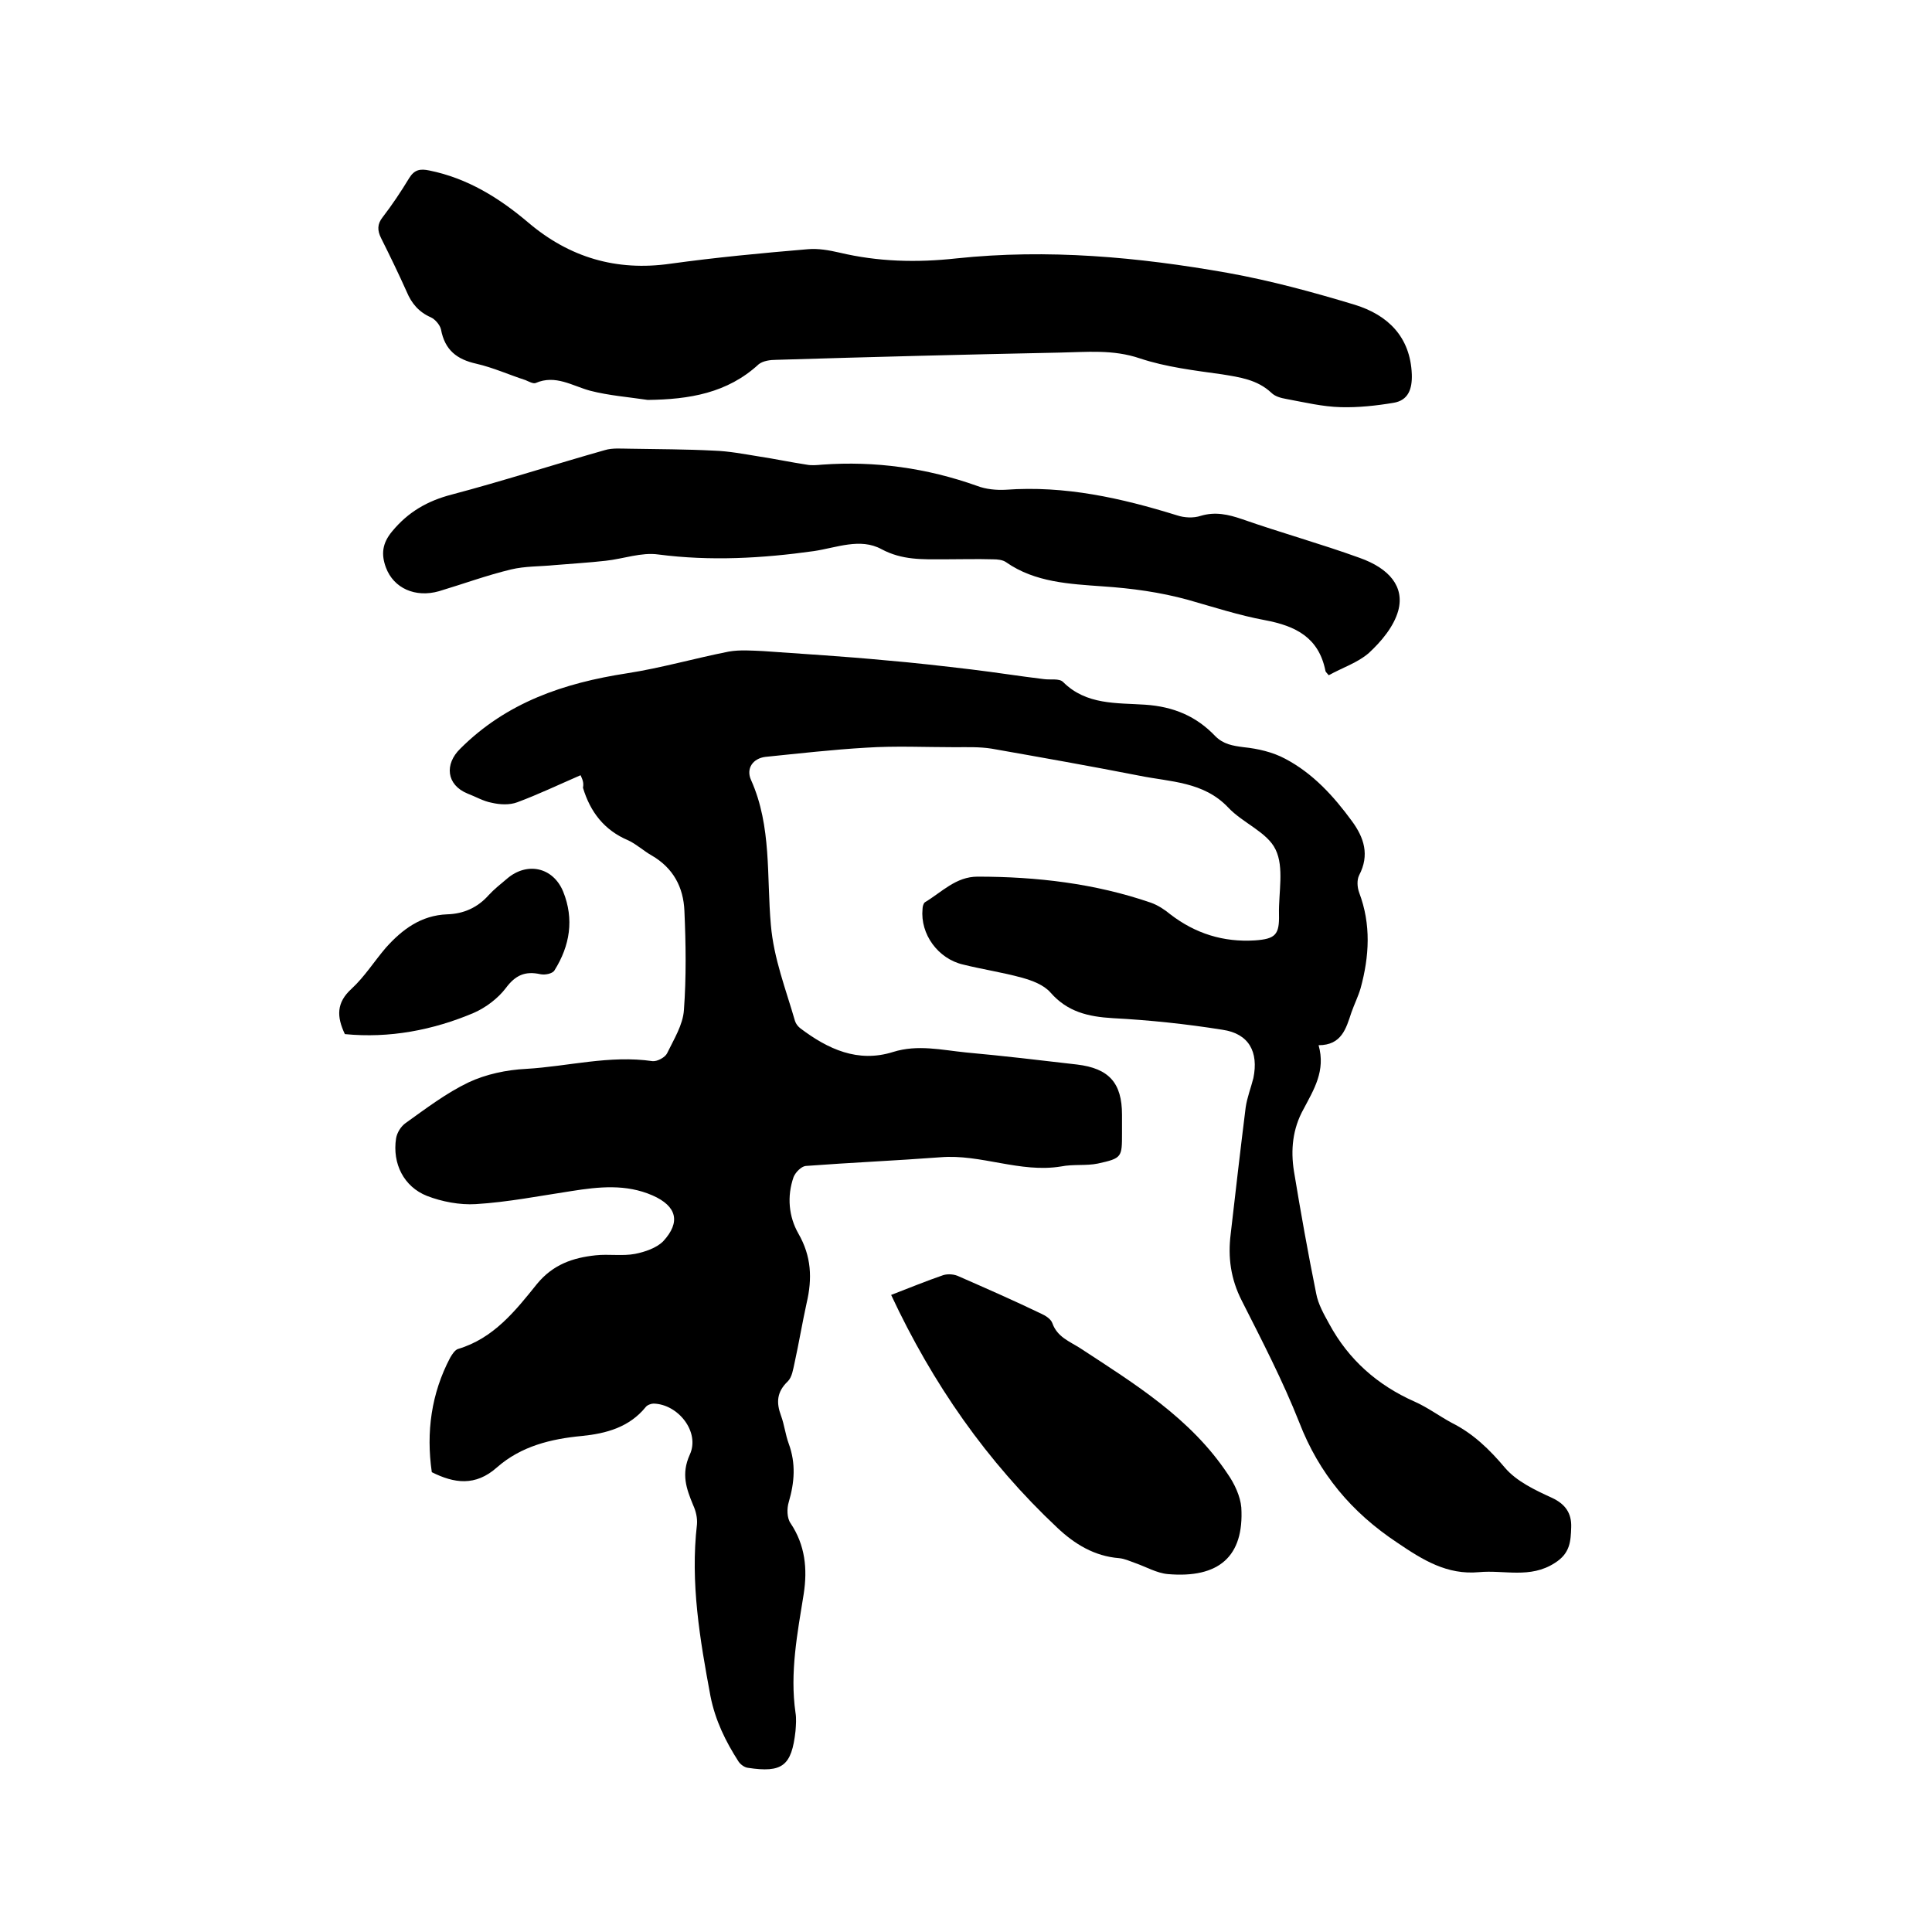
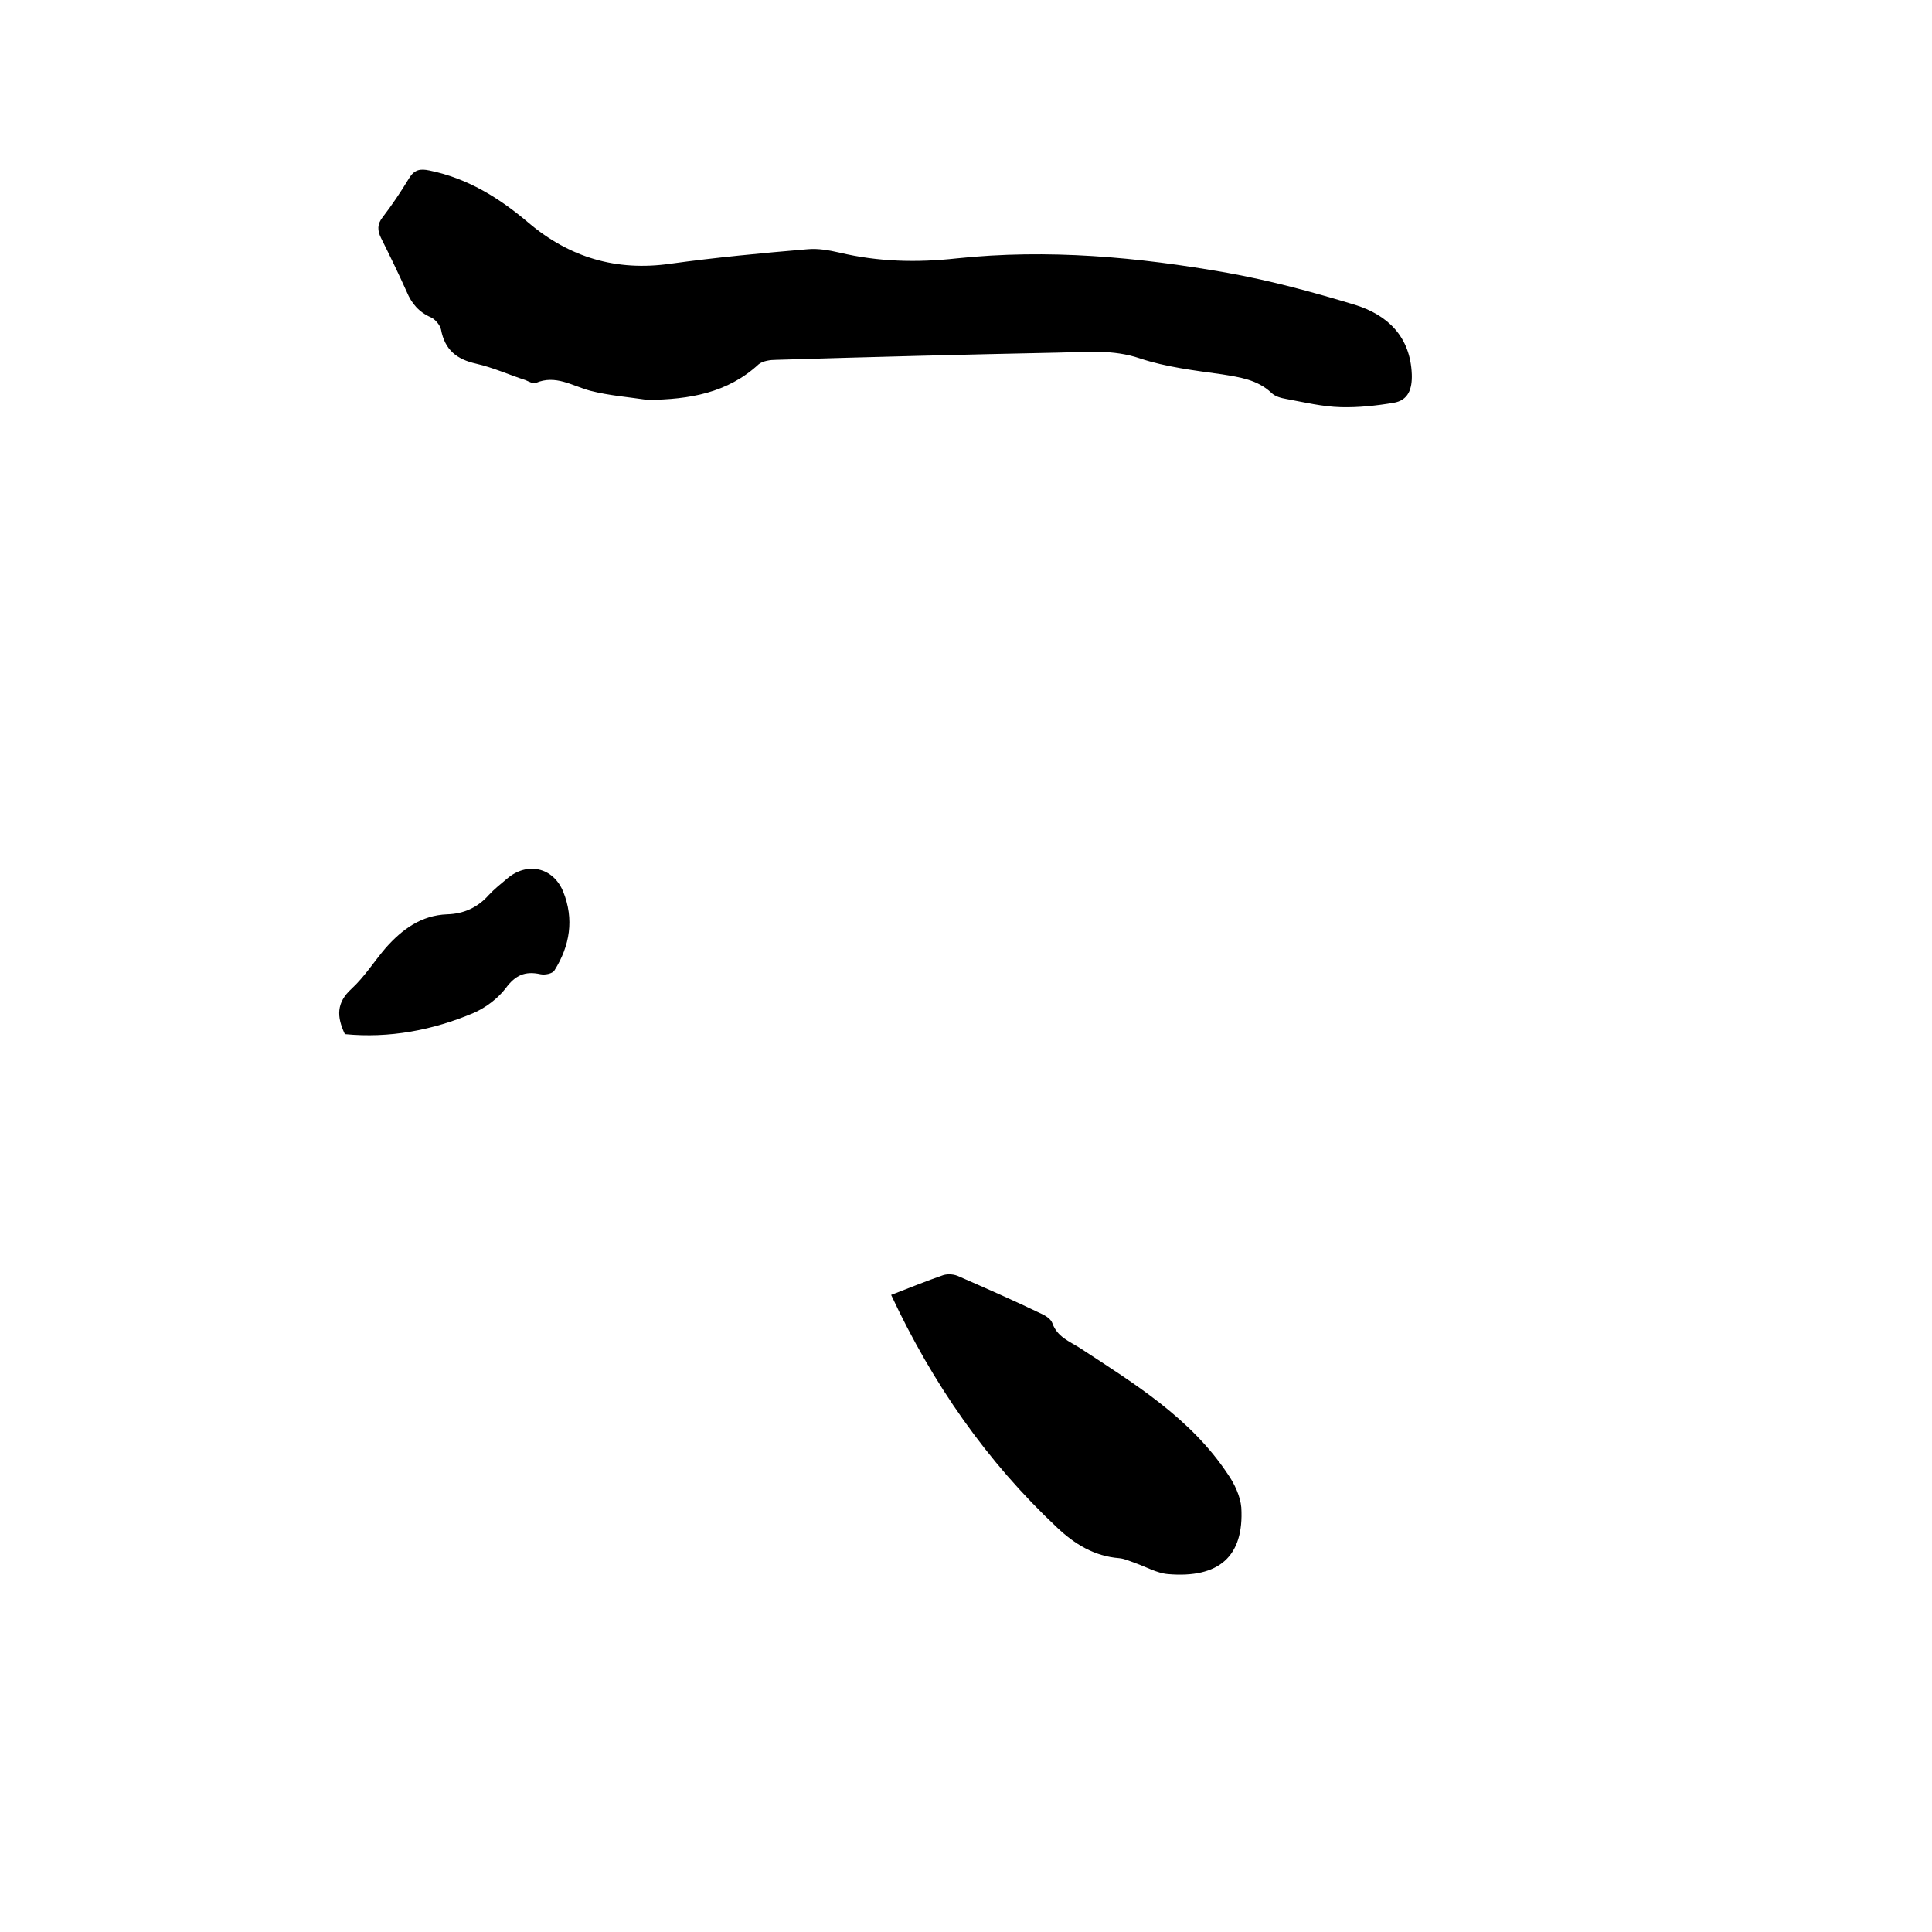
<svg xmlns="http://www.w3.org/2000/svg" enable-background="new 0 0 400 400" viewBox="0 0 400 400">
-   <path d="m120.2 160.5c-4.6 2-8.8 4-13.1 5.6-1.6.6-3.6.5-5.3.1-1.7-.3-3.4-1.3-5-1.9-4.4-1.8-4.8-6.1-1.5-9.3 9.6-9.6 21.5-13.6 34.5-15.6 7.1-1.1 14-3.1 21.1-4.5 2.3-.4 4.8-.2 7.1-.1 8.4.6 16.8 1.1 25.2 1.9 6 .5 12 1.2 17.9 1.9 5 .6 10 1.4 15 2 1.4.2 3.2-.2 4 .6 4.8 4.8 11.1 4.3 17 4.7s10.6 2.4 14.5 6.5c1.7 1.7 3.6 2 5.9 2.3 2.9.3 6 1 8.6 2.4 5.7 3 10 7.7 13.8 12.9 2.5 3.4 3.7 7 1.5 11.2-.5 1-.4 2.5 0 3.6 2.5 6.6 2.1 13.2.3 19.8-.5 1.7-1.3 3.3-1.9 5-1.1 3.3-2 6.8-6.8 6.8 1.5 5.3-1 9.2-3.1 13.2-2.3 4.1-2.7 8.5-2 12.9 1.4 8.5 2.9 16.9 4.6 25.3.4 2.2 1.6 4.3 2.7 6.3 4 7.4 10 12.7 17.7 16.1 2.7 1.2 5.1 3 7.7 4.4 4.4 2.2 7.8 5.5 11 9.3 2.4 2.8 6.2 4.6 9.7 6.2 2.8 1.3 4.1 3.2 4 6.1s-.2 5.4-3.4 7.4c-5.1 3.3-10.5 1.4-15.7 1.9-6.6.6-11.6-2.5-16.9-6.1-9.5-6.3-16.2-14.3-20.3-24.9-3.4-8.6-7.7-16.9-11.9-25.2-2.3-4.5-2.9-9-2.3-13.8 1-8.7 2-17.4 3.1-26.2.3-2.1 1.1-4.1 1.6-6.1 1.1-5.4-.9-9.2-6.4-10-7.5-1.2-15.1-2-22.7-2.4-5.1-.3-9.4-1.3-12.9-5.3-1.4-1.6-3.8-2.5-6-3.1-4-1.1-8.1-1.7-12.1-2.7-5.2-1.2-8.9-6.3-8.4-11.5 0-.5.2-1.2.5-1.4 3.5-2.1 6.4-5.3 10.9-5.3 12.2 0 24.3 1.4 35.9 5.4 1.4.5 2.8 1.4 4 2.4 5.2 4 11 5.8 17.5 5.4 4.3-.3 5.1-1.2 5-5.4-.1-4.5 1.1-9.7-.7-13.4-1.7-3.6-6.8-5.5-9.8-8.7-5.1-5.4-12-5.3-18.4-6.6-10.2-2-20.4-3.8-30.6-5.6-2.5-.4-5.1-.3-7.6-.3-6.1 0-12.3-.3-18.4.1-6.9.4-13.9 1.2-20.8 1.9-2.6.3-4.1 2.4-3 4.8 4.3 9.6 3.2 20 4.1 30 .6 7 3.1 13.3 5 19.9.2.6.6 1.1 1.1 1.5 5.7 4.3 11.9 7.2 19.2 4.9 5.1-1.6 10.1-.4 15.1.1 7.7.7 15.3 1.6 23 2.5 6.6.8 9.3 3.8 9.3 10.4v3.8c0 5 0 5.2-5 6.3-2.4.5-5.1.1-7.6.6-8.5 1.4-16.6-2.6-25-1.9-9.3.7-18.6 1.1-27.9 1.8-.9.1-2.1 1.3-2.5 2.3-1.4 4-1 8.2 1 11.7 2.7 4.7 2.9 9.3 1.7 14.4-.9 4.1-1.6 8.3-2.5 12.4-.3 1.3-.5 2.9-1.4 3.8-2.3 2.2-2.4 4.4-1.4 7.1.7 1.9.9 3.9 1.6 5.8 1.5 4.1 1.2 8 0 12.1-.4 1.3-.4 3.3.4 4.4 3 4.5 3.5 9.4 2.7 14.6-1.3 8.1-2.9 16.3-1.7 24.6.2 1.2.1 2.5 0 3.8-.8 7.2-2.7 8.7-9.9 7.6-.7-.1-1.5-.7-1.9-1.3-2.7-4.2-4.8-8.5-5.8-13.5-2.2-11.8-4.2-23.5-2.8-35.6.1-1.3-.2-2.7-.8-4-1.4-3.4-2.5-6.4-.7-10.4 2.2-4.7-2.4-10.5-7.5-10.6-.5 0-1.3.3-1.6.7-3.4 4.2-8.2 5.5-13.2 6-6.4.6-12.6 2.1-17.6 6.5-4.5 4-8.9 3.3-13.5 1-1.2-8.3-.1-16.3 3.8-23.7.4-.7 1-1.6 1.6-1.8 7.4-2.2 11.9-7.9 16.4-13.5 3.3-4 7.4-5.4 12.1-5.9 2.7-.3 5.6.2 8.2-.3 2-.4 4.4-1.2 5.8-2.6 3.7-4 2.8-7.3-2.2-9.5-5.5-2.4-11.1-1.8-16.8-.9-6.6 1-13.2 2.3-19.8 2.7-3.3.2-7-.5-10.1-1.7-4.8-1.9-7.2-6.7-6.4-11.9.2-1.2 1-2.5 2-3.2 4.2-3 8.4-6.2 13-8.4 3.6-1.7 7.9-2.6 11.9-2.8 8.7-.5 17.3-2.9 26.2-1.6 1 .1 2.6-.8 3-1.6 1.4-2.9 3.3-5.9 3.5-9 .5-6.8.4-13.7.1-20.5-.2-4.9-2.3-8.9-6.8-11.5-1.6-.9-3.1-2.3-4.8-3.1-5-2.1-7.9-5.9-9.4-10.9.2-1.1-.1-1.7-.5-2.6z" />
  <path d="m134.1 82.8c-4-.6-8-.9-11.9-1.9-3.7-1-7.2-3.4-11.3-1.6-.5.2-1.4-.3-2.1-.6-3.4-1.1-6.7-2.6-10.2-3.4-4-.9-6.5-2.8-7.3-7.1-.2-.9-1.2-2.1-2.1-2.5-2.5-1.1-4-2.9-5-5.3-1.7-3.8-3.5-7.5-5.3-11.1-.8-1.6-.8-2.9.3-4.3 2-2.6 3.8-5.3 5.5-8.1 1.1-1.8 2.3-2 4.2-1.6 7.9 1.6 14.5 5.7 20.5 10.8 8.5 7.2 18.2 10.1 29.4 8.5 9.4-1.3 18.9-2.2 28.4-3 2.2-.2 4.4.2 6.6.7 8 1.9 16 2.1 24.2 1.2 18.9-2 37.6-.3 56.2 3 8.9 1.6 17.7 4 26.3 6.6 6.8 2.1 11.5 6.6 11.8 14.4.1 3-.7 5.4-3.8 5.9-3.6.6-7.3 1-10.9.9-3.8-.1-7.5-1-11.3-1.7-1.1-.2-2.3-.5-3.1-1.3-2.9-2.7-6.5-3.2-10.2-3.8-5.7-.8-11.6-1.5-17-3.3-5.6-1.9-11-1.3-16.6-1.2-19.6.4-39.1.9-58.7 1.5-1.2 0-2.7.2-3.6.9-6.5 6-14.4 7.3-23 7.4z" />
-   <path d="m275.1 139.8c-.4-.5-.7-.7-.7-1-1.4-6.8-6.1-9.2-12.5-10.4-5.4-1-10.6-2.7-15.9-4.2-5.8-1.6-11.7-2.4-17.7-2.8-6.8-.5-14-.8-20-5-.7-.5-1.8-.6-2.7-.6-3.4-.1-6.8 0-10.2 0-4.4 0-8.6.2-12.9-2.1-4.4-2.4-9.3-.3-14 .4-10.7 1.5-21.4 2.1-32.2.7-3.5-.5-7.2.9-10.9 1.3-3.5.4-7.1.6-10.6.9-3 .3-6.1.2-9 .9-5 1.2-9.9 3-14.9 4.5-4.9 1.4-9.4-.6-11-4.9-1-2.7-.8-5 1.3-7.5 3.3-4 7.3-6.3 12.3-7.6 10.6-2.8 21.1-6.2 31.7-9.2 1.6-.5 3.5-.3 5.2-.3 5.8.1 11.6.1 17.4.4 3.1.1 6.2.7 9.3 1.2 3.3.5 6.6 1.2 9.9 1.7 1 .2 2.1.1 3.2 0 11-.8 21.7.7 32.1 4.4 1.8.7 4 .9 5.9.8 12.3-.9 23.9 1.7 35.5 5.3 1.5.5 3.4.6 4.9.1 3-.9 5.7-.3 8.6.7 8 2.8 16.3 5.1 24.3 8 6.2 2.2 9.3 6 8 10.9-.9 3.3-3.5 6.4-6.1 8.8-2.3 2-5.4 3-8.3 4.6z" />
-   <path d="m184.5 268.1c3.9-1.5 7.3-2.9 10.8-4.1 1-.3 2.3-.2 3.3.3 5.7 2.5 11.4 5 17 7.7.9.4 2 1.1 2.3 2 1 2.8 3.5 3.7 5.7 5.1 11.3 7.4 22.9 14.5 30.6 26.1 1.4 2 2.6 4.6 2.8 6.9.6 10.2-4.7 14.7-15.2 13.8-2.3-.2-4.5-1.5-6.8-2.3-1.1-.4-2.2-.9-3.3-1-5.1-.4-9.2-2.9-12.8-6.3-14.6-13.7-25.8-29.8-34.4-48.2z" />
+   <path d="m184.5 268.1c3.9-1.5 7.3-2.9 10.8-4.1 1-.3 2.3-.2 3.3.3 5.7 2.5 11.4 5 17 7.7.9.4 2 1.1 2.3 2 1 2.8 3.5 3.7 5.7 5.1 11.3 7.4 22.9 14.5 30.6 26.1 1.4 2 2.6 4.6 2.8 6.9.6 10.2-4.7 14.7-15.2 13.8-2.3-.2-4.5-1.5-6.8-2.3-1.1-.4-2.2-.9-3.3-1-5.1-.4-9.2-2.9-12.8-6.3-14.6-13.7-25.8-29.8-34.4-48.2" />
  <path d="m71.4 214.1c-1.7-3.6-1.8-6.5 1.4-9.4 2.7-2.5 4.7-5.7 7.1-8.5 3.4-3.8 7.3-6.7 12.7-6.9 3.4-.1 6.3-1.4 8.6-4 1.1-1.2 2.5-2.3 3.8-3.4 4.1-3.5 9.5-2.4 11.6 2.7 2.3 5.7 1.4 11.2-1.8 16.3-.4.7-2 1-2.9.8-3.2-.7-5.2.2-7.2 2.9-1.6 2.1-4.1 4-6.6 5.1-8.5 3.6-17.5 5.3-26.7 4.4z" />
</svg>